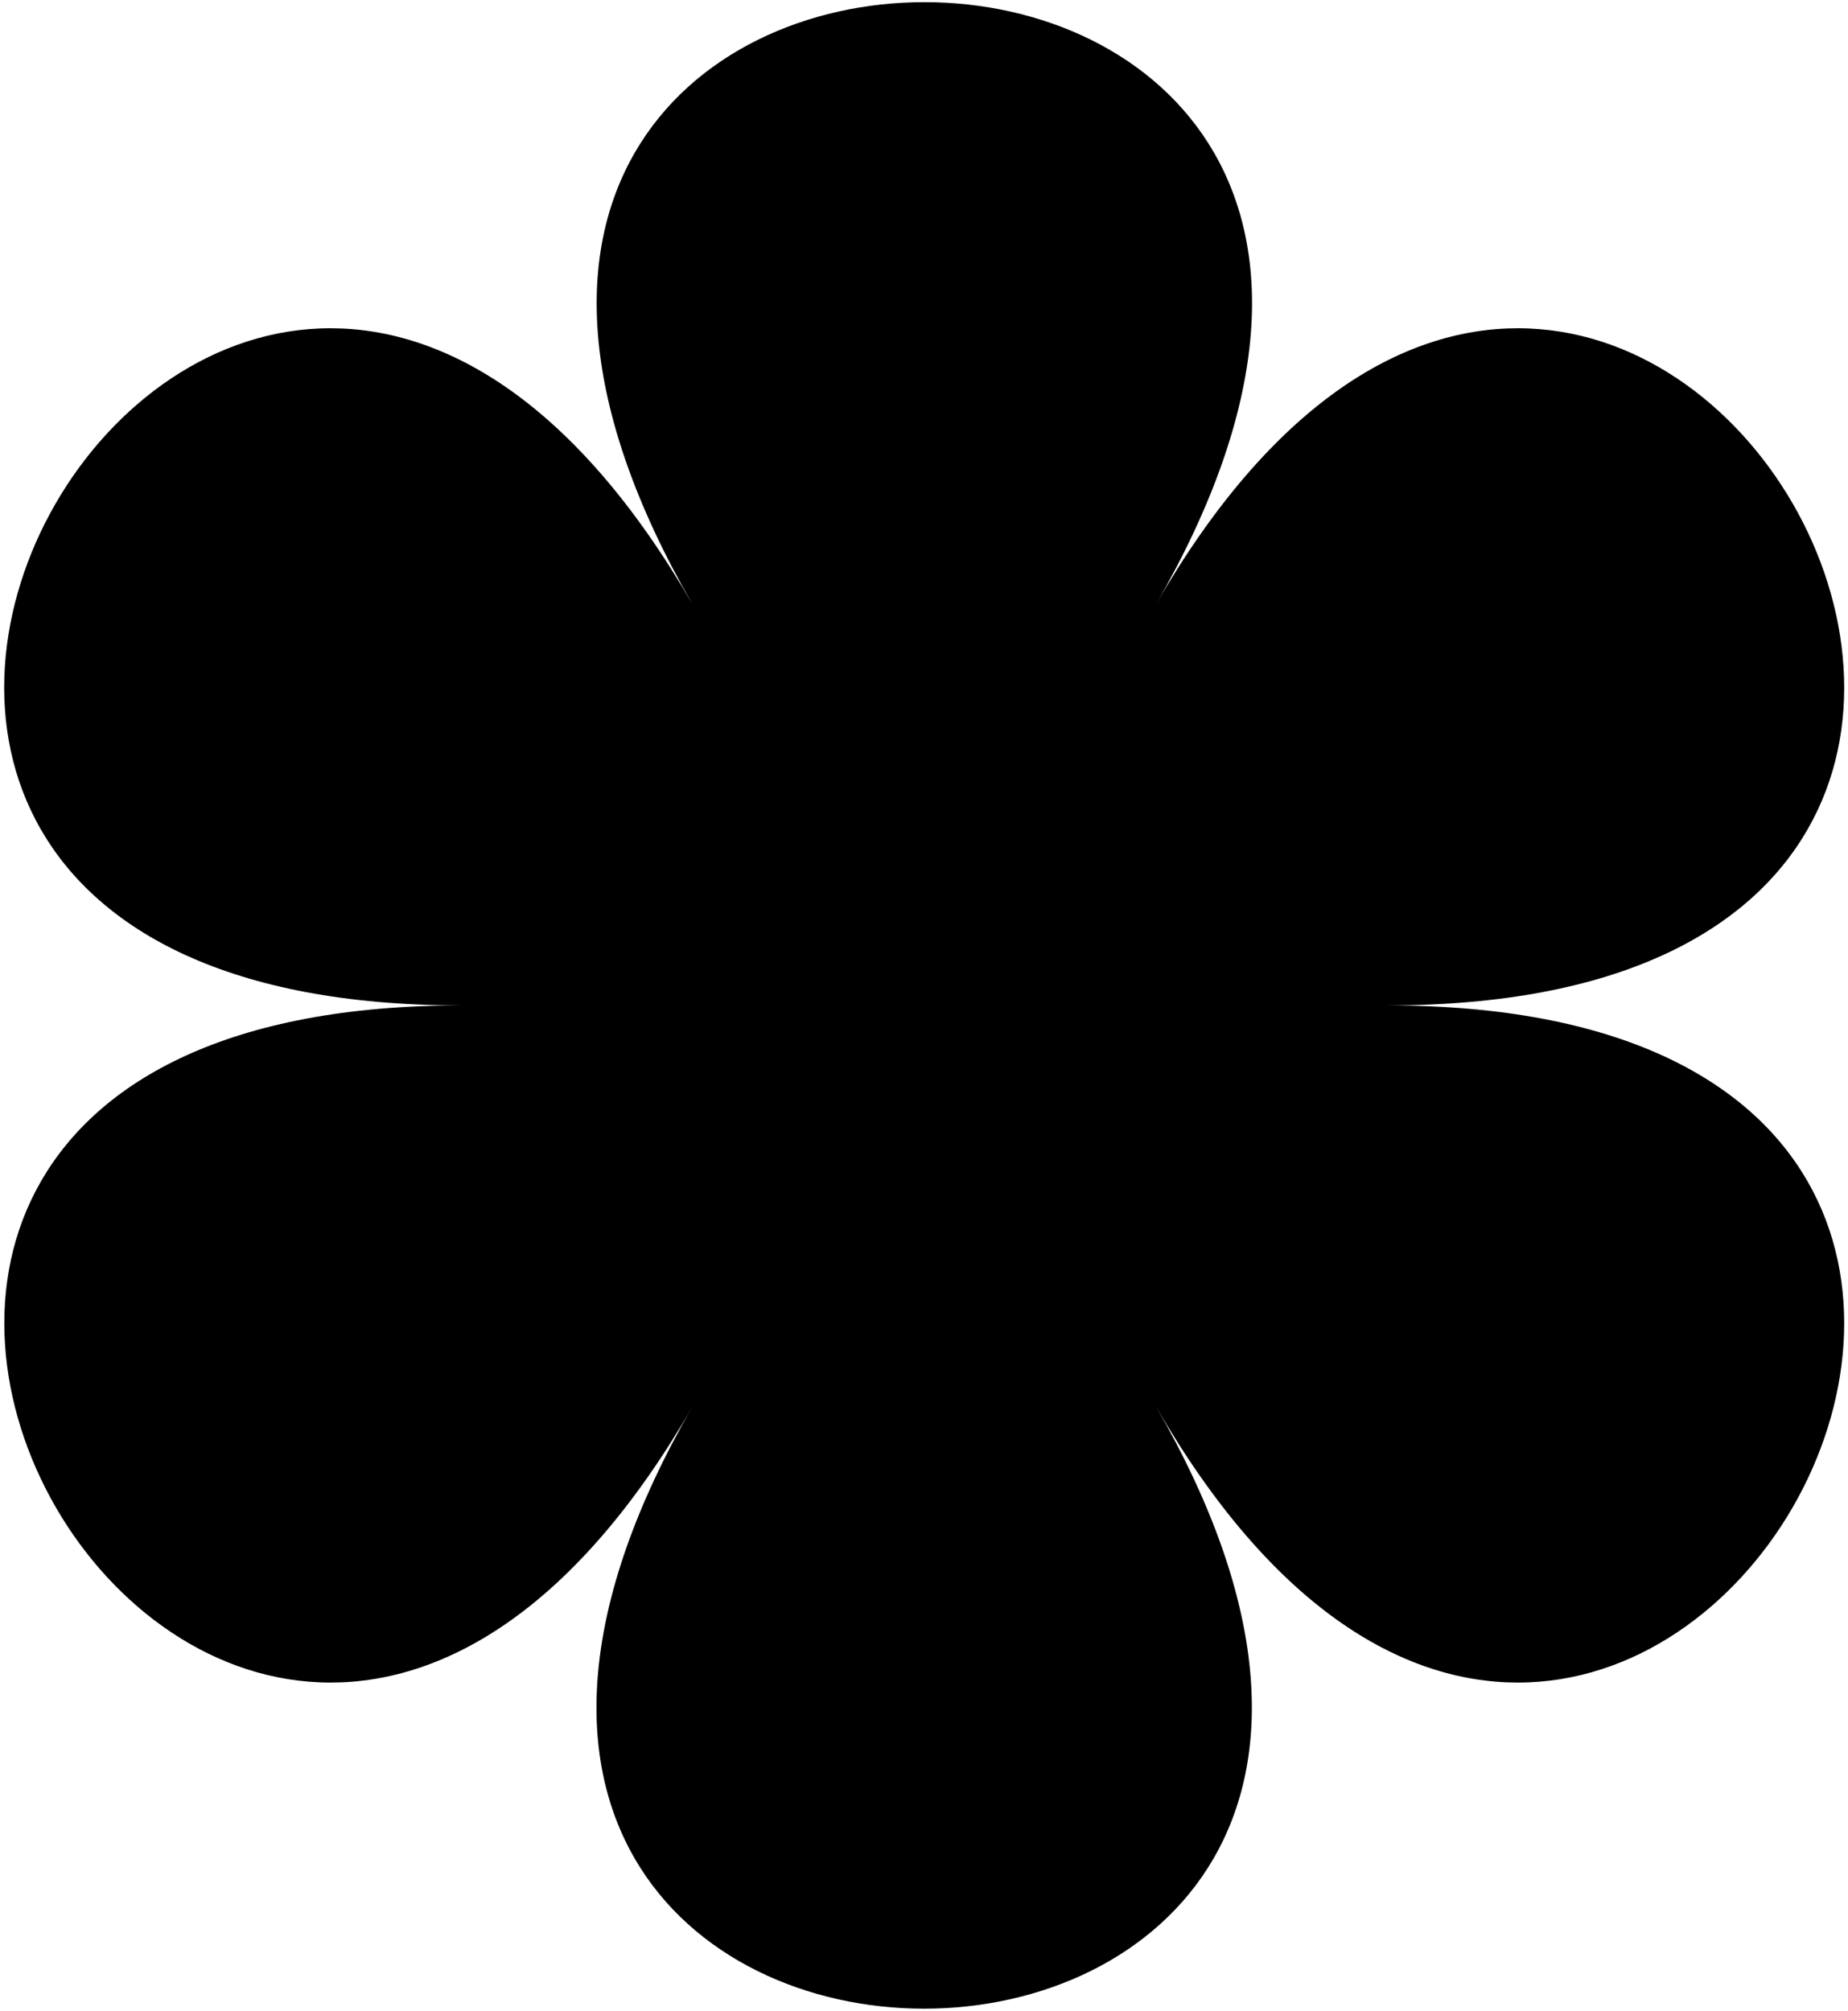
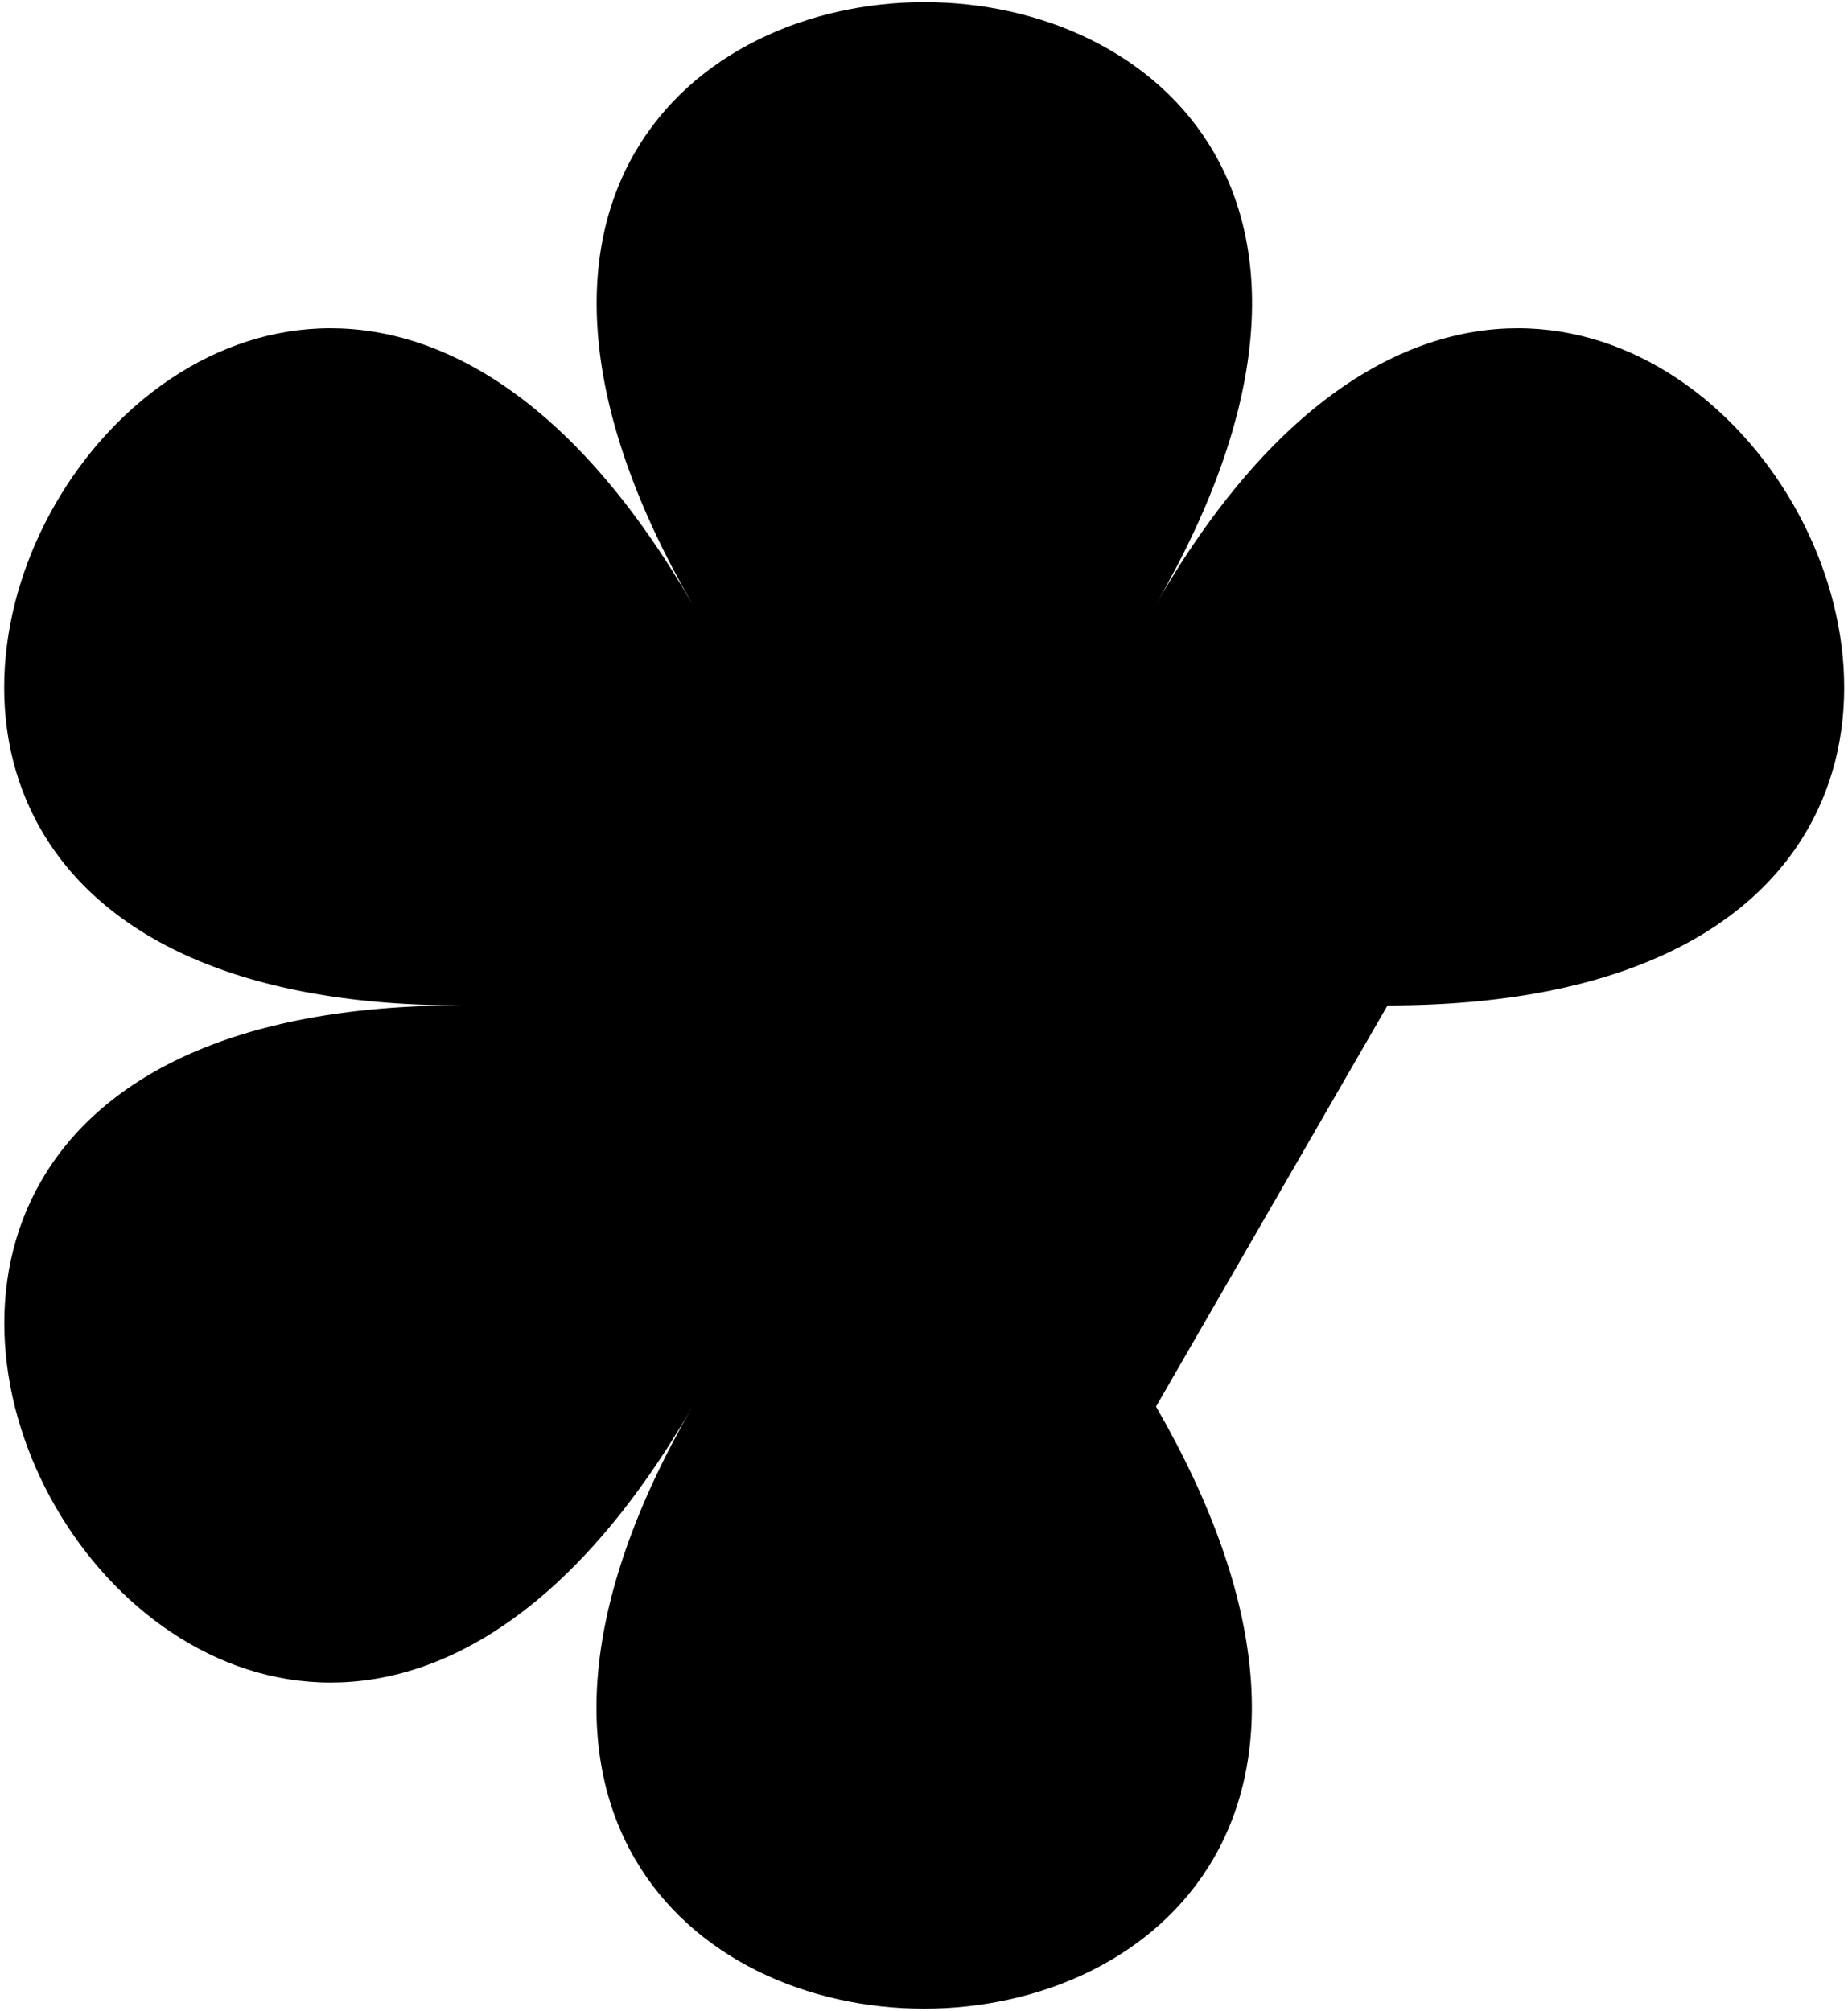
<svg xmlns="http://www.w3.org/2000/svg" width="364" height="396" viewBox="0 0 364 396" fill="none">
-   <path d="M273.301 198C455.801 198 318.901 -39.1 227.701 119C319.001 -39.1 45.2 -39.1 136.401 119C45.1 -39.1 -91.7 198 90.8 198C-91.7 198 45.2 435.1 136.401 277C45.1 435.1 318.901 435.1 227.701 277C318.901 435.1 455.801 198 273.301 198Z" fill="black" />
+   <path d="M273.301 198C455.801 198 318.901 -39.1 227.701 119C319.001 -39.1 45.2 -39.1 136.401 119C45.1 -39.1 -91.7 198 90.8 198C-91.7 198 45.2 435.1 136.401 277C45.1 435.1 318.901 435.1 227.701 277Z" fill="black" />
</svg>